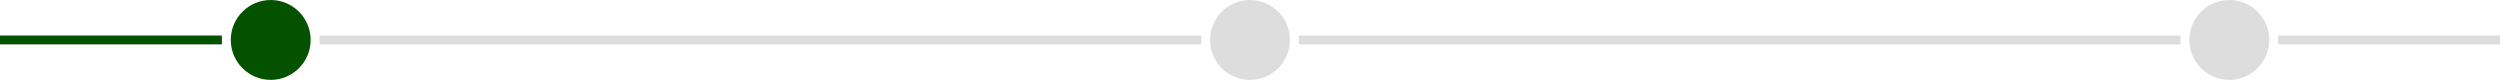
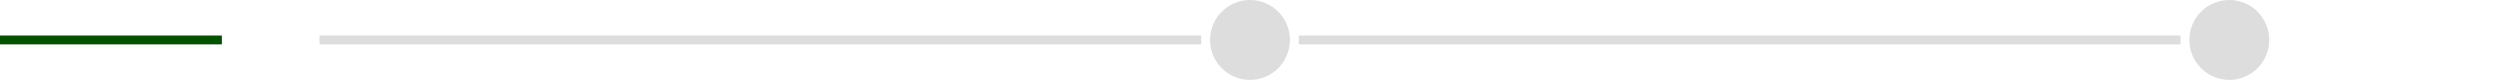
<svg xmlns="http://www.w3.org/2000/svg" width="845" height="27" viewBox="0 0 845 27" fill="none">
  <line x1="-1.31134e-07" y1="13.5" x2="75" y2="13.5" stroke="#045200" stroke-width="3" />
  <line x1="108" y1="13.5" x2="406" y2="13.5" stroke="#DDDDDD" stroke-width="3" />
  <line x1="439" y1="13.5" x2="737" y2="13.5" stroke="#DDDDDD" stroke-width="3" />
-   <line x1="770" y1="13.5" x2="845" y2="13.5" stroke="#DDDDDD" stroke-width="3" />
-   <circle cx="91.5" cy="13.5" r="13.5" fill="#045200" />
  <circle cx="422.5" cy="13.5" r="13.5" fill="#DDDDDD" />
  <circle cx="753.5" cy="13.5" r="13.5" fill="#DDDDDD" />
</svg>